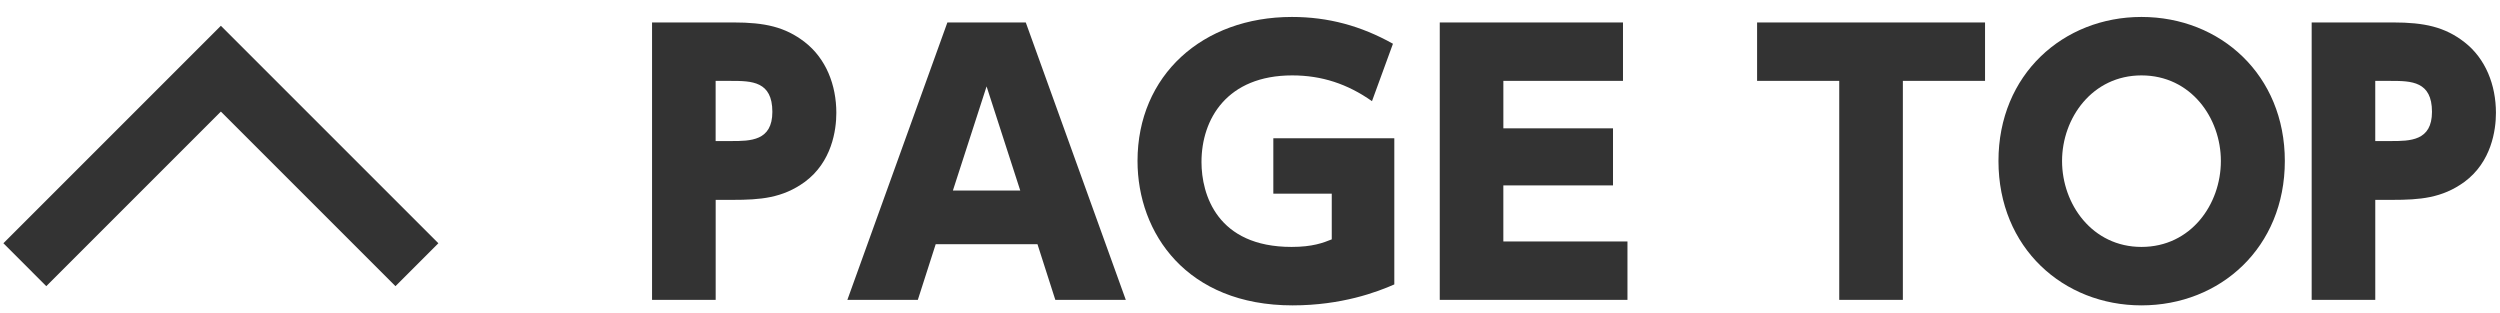
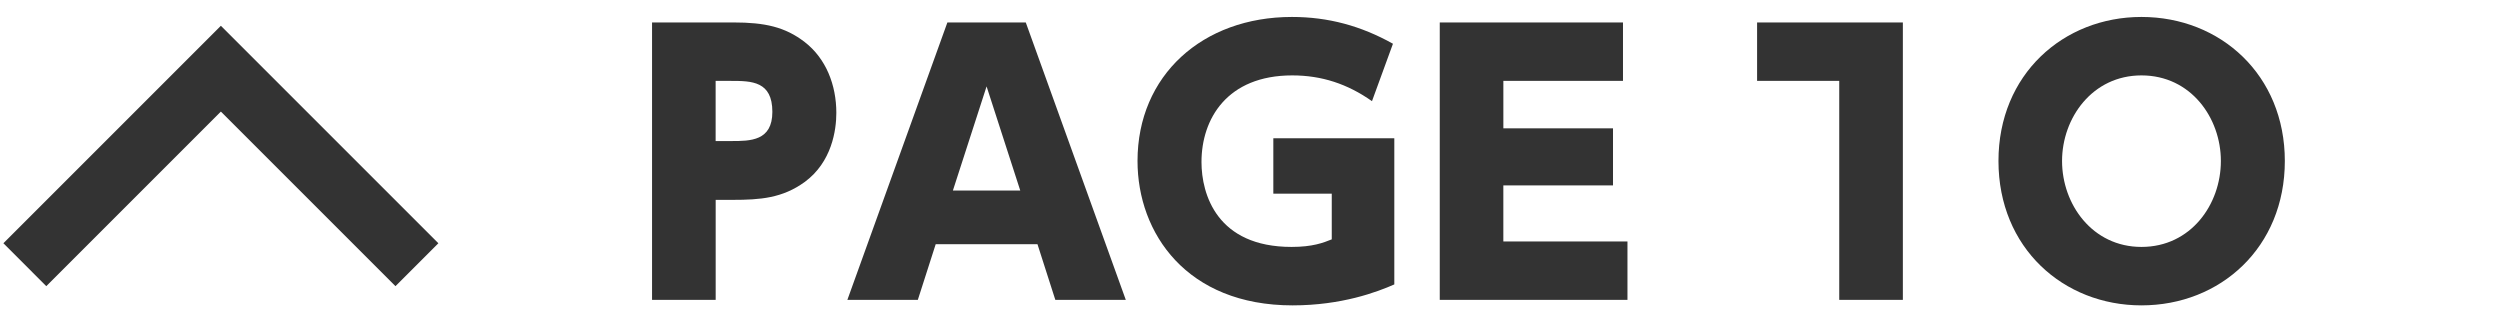
<svg xmlns="http://www.w3.org/2000/svg" version="1.1" id="レイヤー_1" x="0px" y="0px" width="123.611px" height="15.472px" viewBox="0 -1.021 123.611 15.472" enable-background="new 0 -1.021 123.611 15.472" xml:space="preserve">
  <g>
    <g>
      <polyline fill="none" stroke="#333333" stroke-width="3" stroke-miterlimit="10" points="1.228,12.067 10.921,2.375     20.614,12.067   " />
    </g>
    <g>
      <path fill="#333333" d="M36.27,0.089c1.547,0,2.549,0.221,3.518,0.969c1.055,0.816,1.564,2.125,1.564,3.502    c0,0.85-0.221,2.431-1.564,3.417c-1.104,0.799-2.191,0.884-3.568,0.884h-0.834v4.946H32.24V0.089H36.27z M36.15,5.953    c0.951,0,2.039,0,2.039-1.444c0-1.513-1.02-1.53-2.039-1.53h-0.766v2.975H36.15z" />
      <path fill="#333333" d="M46.265,11.053l-0.884,2.754h-3.484l4.946-13.718h3.876l4.946,13.718H52.18l-0.883-2.754H46.265z     M50.446,8.401l-1.665-5.15l-1.666,5.15H50.446z" />
      <path fill="#333333" d="M67.837,3.981c-1.207-0.85-2.481-1.274-3.943-1.274c-3.229,0-4.487,2.158-4.487,4.283    c0,1.598,0.765,4.198,4.453,4.198c1.037,0,1.564-0.203,1.988-0.374V8.554h-2.889V5.817h5.982v7.225    c-0.85,0.374-2.6,1.036-5.031,1.036c-5.235,0-7.666-3.569-7.666-7.139c0-4.232,3.213-7.122,7.633-7.122    c1.801,0,3.416,0.441,4.997,1.325L67.837,3.981z" />
      <path fill="#333333" d="M79.754,5.324v2.822h-5.422v2.771h6.137v2.89h-9.281V0.089h9.06v2.89h-5.915v2.346H79.754z" />
-       <path fill="#333333" d="M94.085,13.807H90.94V2.979h-4.062v-2.89h11.271v2.89h-4.063V13.807z" />
+       <path fill="#333333" d="M94.085,13.807H90.94V2.979h-4.062v-2.89h11.271h-4.063V13.807z" />
      <path fill="#333333" d="M105.883-0.183c3.91,0,7.089,2.872,7.089,7.122c0,4.267-3.179,7.139-7.089,7.139    c-3.858,0-7.07-2.838-7.07-7.139C98.812,2.656,102.024-0.183,105.883-0.183z M105.883,11.188c2.448,0,3.927-2.107,3.927-4.249    c0-2.125-1.479-4.232-3.927-4.232c-2.43,0-3.926,2.107-3.926,4.232C101.957,9.081,103.453,11.188,105.883,11.188z" />
-       <path fill="#333333" d="M118.327,0.089c1.547,0,2.55,0.221,3.519,0.969c1.055,0.816,1.564,2.125,1.564,3.502    c0,0.85-0.221,2.431-1.564,3.417c-1.104,0.799-2.192,0.884-3.569,0.884h-0.833v4.946h-3.145V0.089H118.327z M118.208,5.953    c0.952,0,2.04,0,2.04-1.444c0-1.513-1.02-1.53-2.04-1.53h-0.765v2.975H118.208z" />
    </g>
  </g>
</svg>